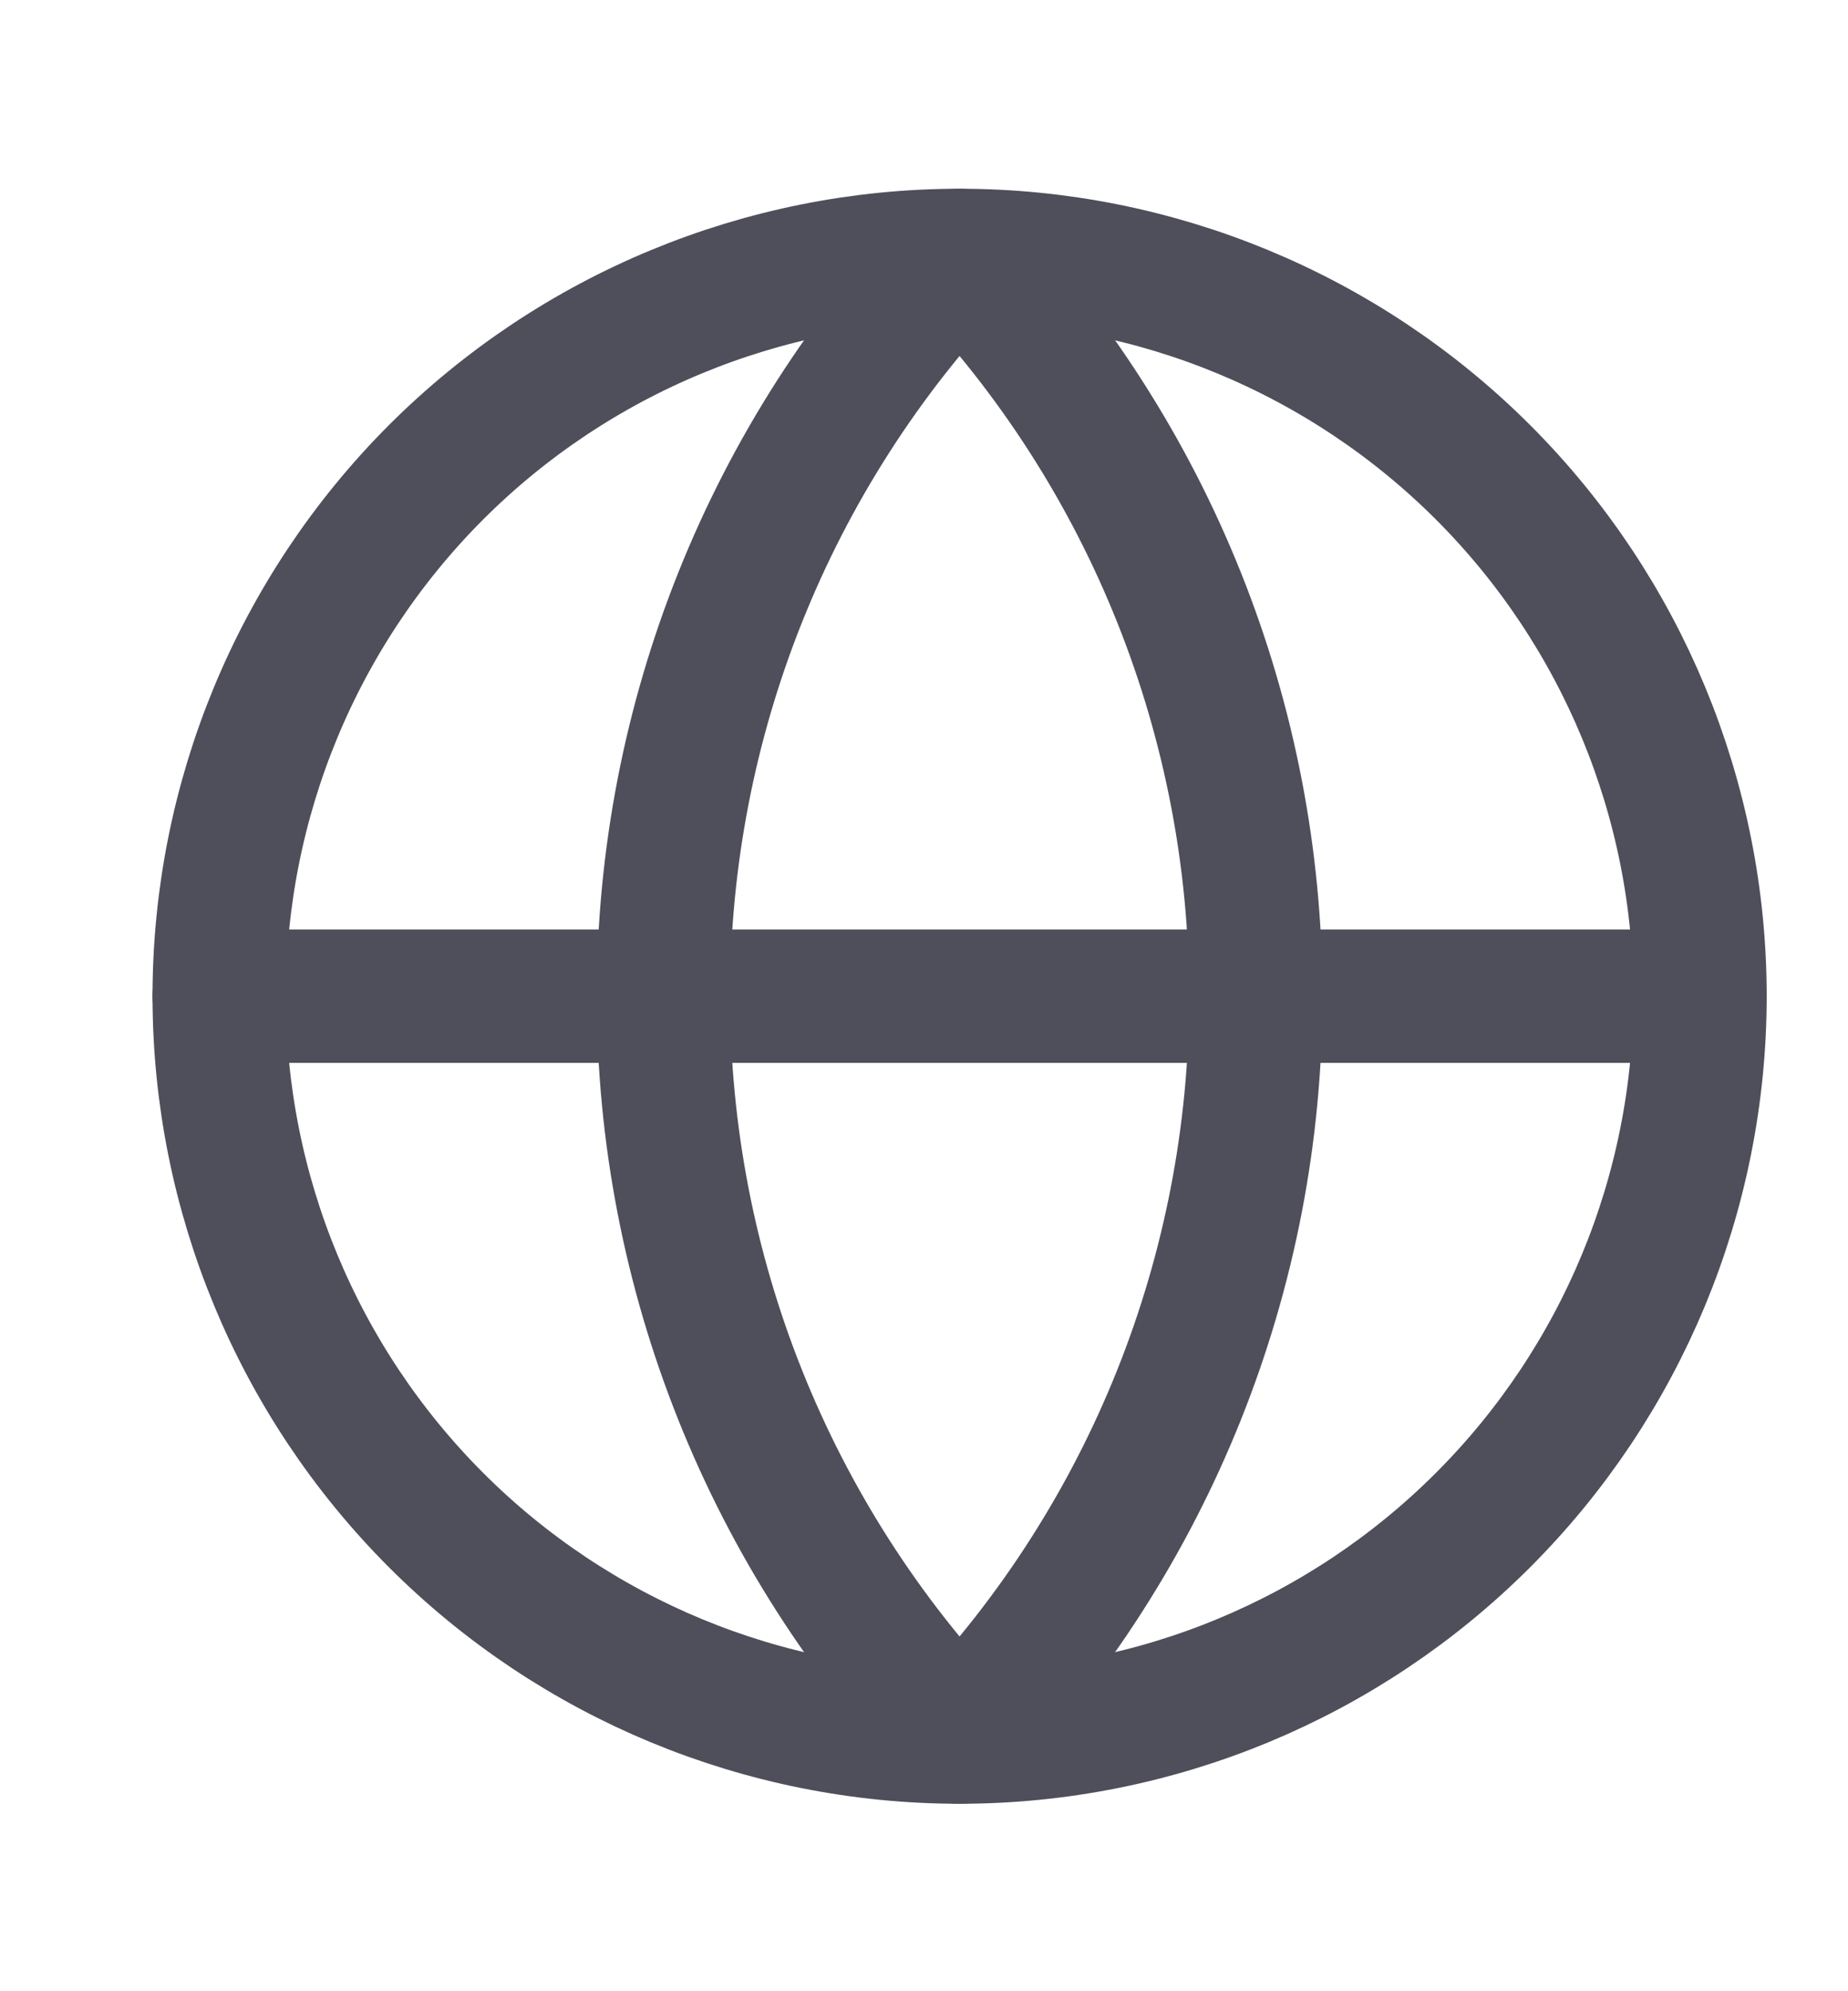
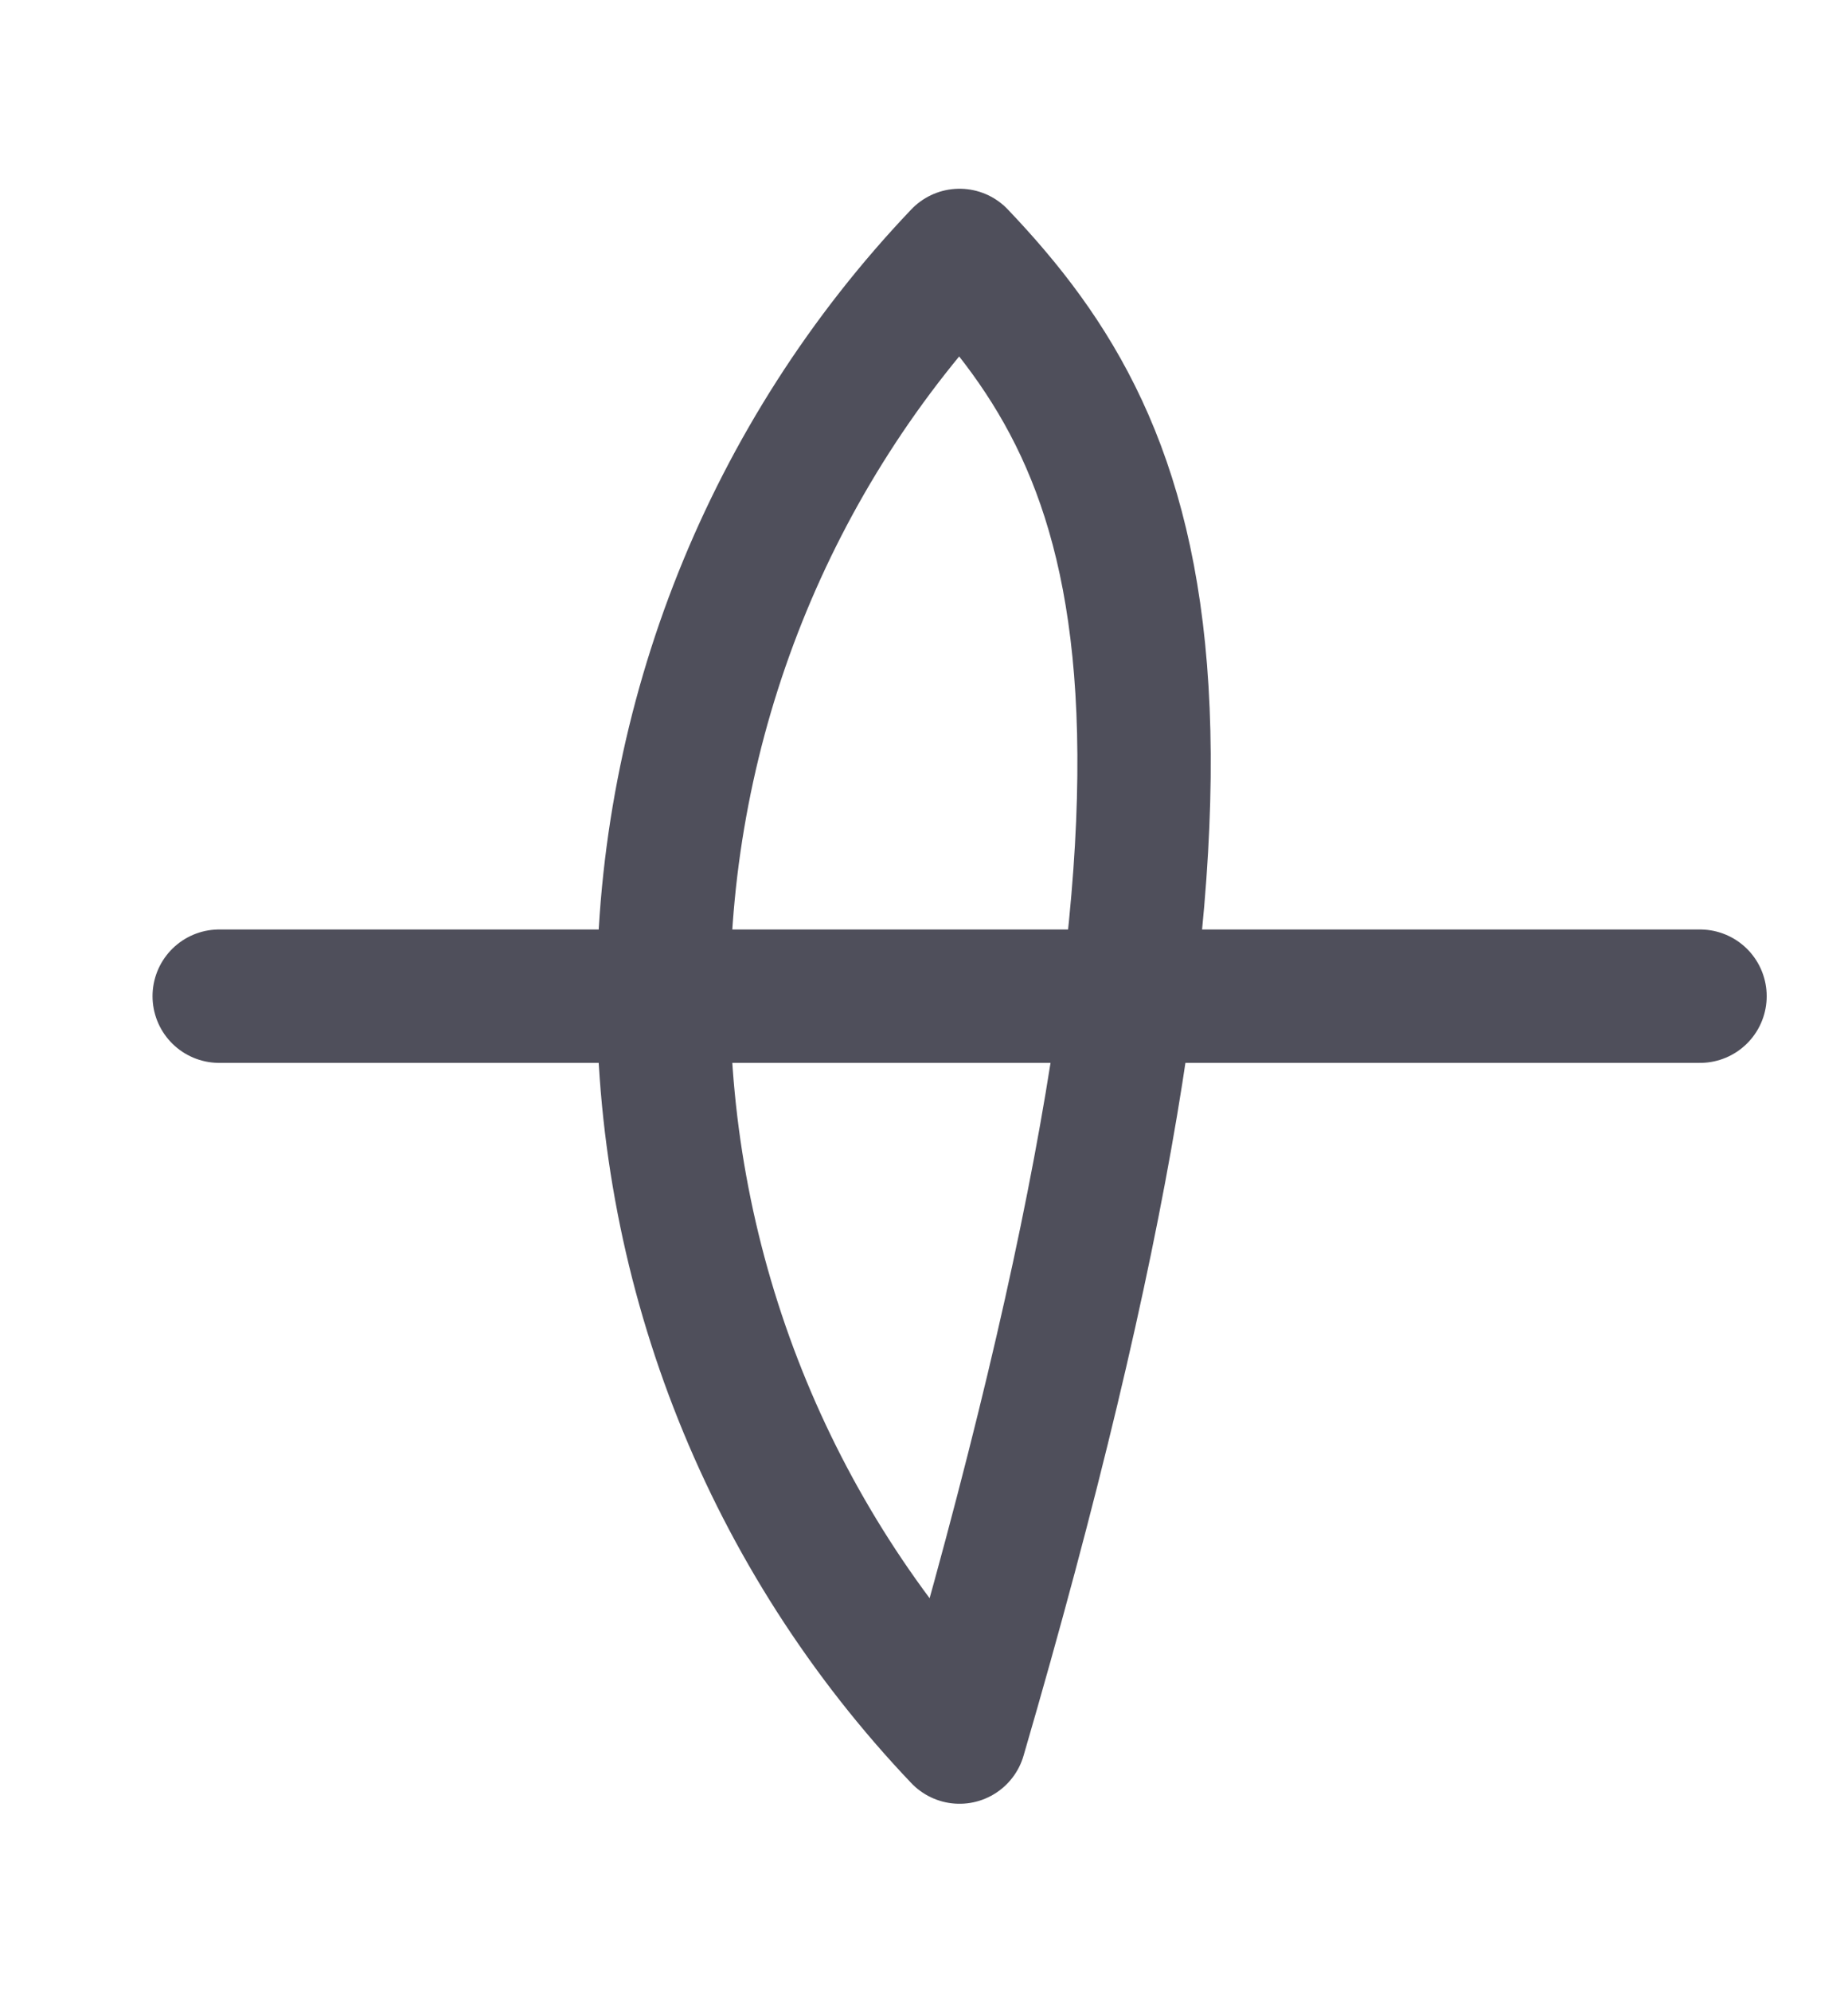
<svg xmlns="http://www.w3.org/2000/svg" width="13" height="14" viewBox="0 0 13 14" fill="none">
  <g opacity="0.7">
-     <path d="M1.542 7.004C1.542 8.386 2.091 9.71 3.067 10.687C4.044 11.664 5.369 12.213 6.75 12.213C8.132 12.213 9.456 11.664 10.433 10.687C11.41 9.71 11.959 8.386 11.959 7.004C11.959 5.623 11.41 4.298 10.433 3.321C9.456 2.345 8.132 1.796 6.75 1.796C5.369 1.796 4.044 2.345 3.067 3.321C2.091 4.298 1.542 5.623 1.542 7.004Z" stroke="#040415" stroke-width="0.938" stroke-linecap="round" stroke-linejoin="round" />
-     <path d="M6.75 1.796C5.413 3.2 4.667 5.065 4.667 7.004C4.667 8.943 5.413 10.808 6.75 12.213C8.088 10.808 8.834 8.943 8.834 7.004C8.834 5.065 8.088 3.2 6.75 1.796Z" stroke="#040415" stroke-width="0.938" stroke-linecap="round" stroke-linejoin="round" />
+     <path d="M6.75 1.796C5.413 3.2 4.667 5.065 4.667 7.004C4.667 8.943 5.413 10.808 6.75 12.213C8.834 5.065 8.088 3.2 6.75 1.796Z" stroke="#040415" stroke-width="0.938" stroke-linecap="round" stroke-linejoin="round" />
    <path d="M1.542 7.004H11.959" stroke="#040415" stroke-width="0.938" stroke-linecap="round" stroke-linejoin="round" />
  </g>
</svg>